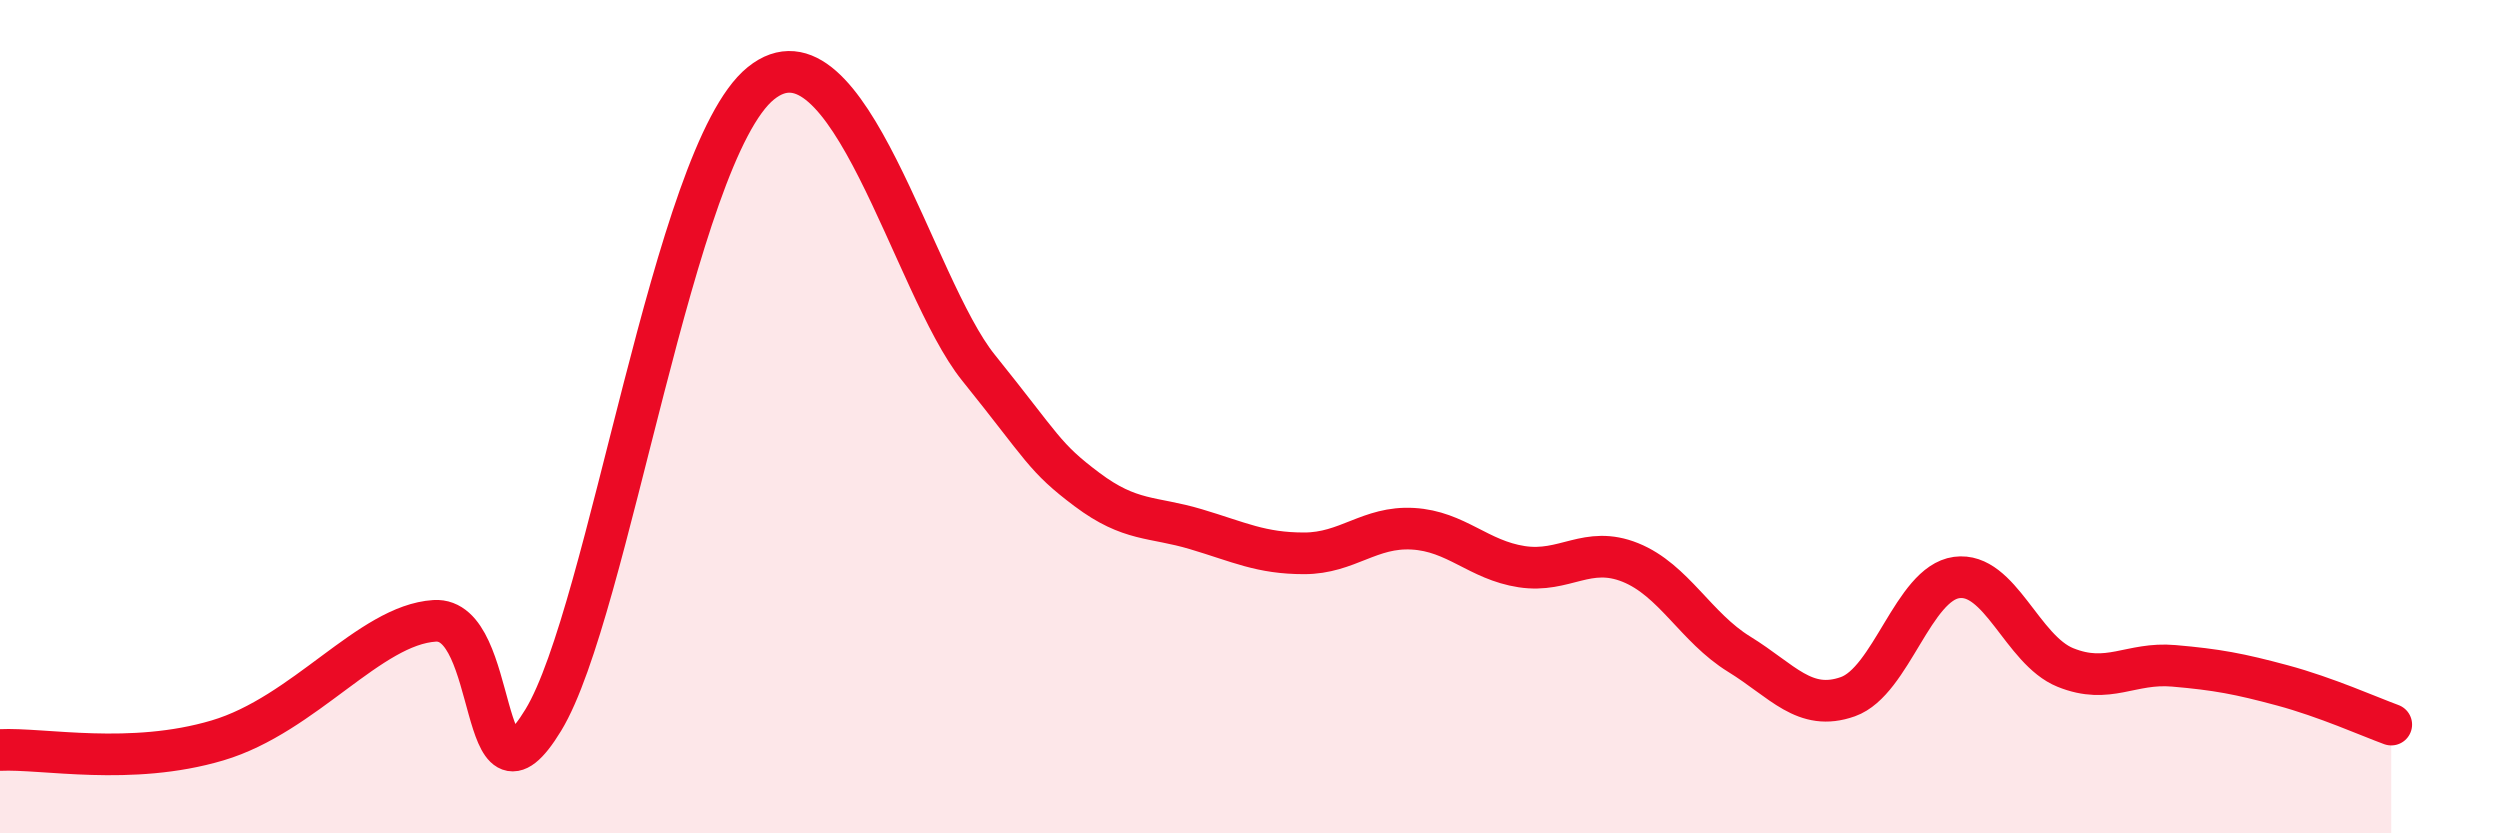
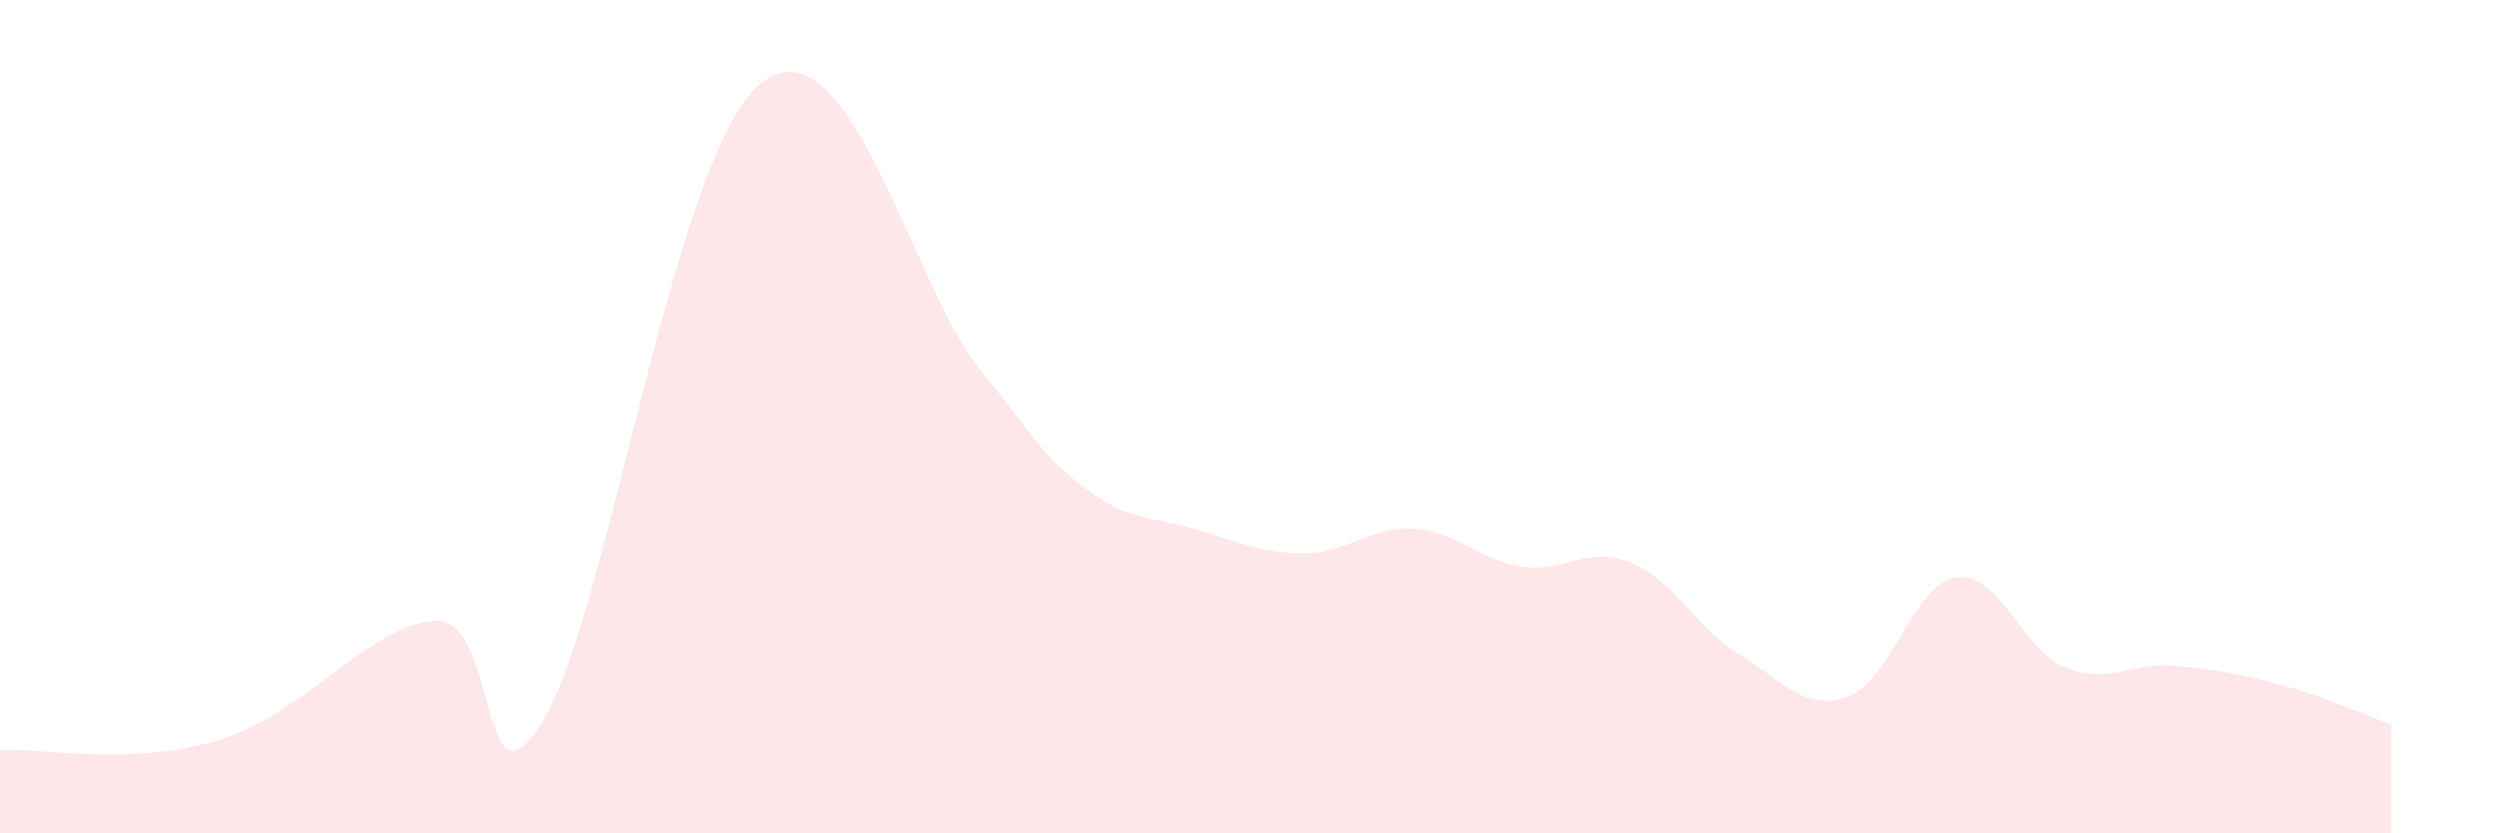
<svg xmlns="http://www.w3.org/2000/svg" width="60" height="20" viewBox="0 0 60 20">
  <path d="M 0,18 C 1.04,17.95 3.13,18.39 5.22,17.77 C 7.31,17.15 8.87,15 10.43,14.9 C 11.99,14.8 11.47,19.86 13.04,17.28 C 14.61,14.7 16.17,3.69 18.26,2 C 20.35,0.31 21.91,6.87 23.48,8.82 C 25.05,10.77 25.05,10.97 26.09,11.75 C 27.13,12.53 27.66,12.39 28.7,12.7 C 29.74,13.01 30.26,13.28 31.3,13.28 C 32.34,13.28 32.87,12.63 33.91,12.69 C 34.95,12.75 35.48,13.44 36.52,13.6 C 37.56,13.76 38.09,13.08 39.13,13.5 C 40.17,13.92 40.7,15.06 41.74,15.7 C 42.78,16.34 43.31,17.09 44.35,16.72 C 45.39,16.35 45.92,14 46.96,13.86 C 48,13.72 48.53,15.6 49.57,16.02 C 50.61,16.44 51.13,15.89 52.17,15.98 C 53.21,16.07 53.74,16.17 54.78,16.45 C 55.82,16.73 56.87,17.2 57.39,17.39L57.39 20L0 20Z" fill="#EB0A25" opacity="0.1" stroke-linecap="round" stroke-linejoin="round" />
-   <path d="M 0,18 C 1.04,17.95 3.13,18.39 5.22,17.77 C 7.31,17.15 8.87,15 10.43,14.9 C 11.99,14.8 11.47,19.86 13.04,17.28 C 14.61,14.7 16.17,3.69 18.26,2 C 20.35,0.31 21.91,6.87 23.48,8.82 C 25.05,10.77 25.05,10.97 26.09,11.75 C 27.13,12.53 27.66,12.39 28.7,12.7 C 29.74,13.01 30.26,13.28 31.3,13.28 C 32.34,13.28 32.87,12.63 33.91,12.69 C 34.95,12.75 35.48,13.44 36.52,13.6 C 37.56,13.76 38.09,13.08 39.13,13.5 C 40.17,13.92 40.7,15.06 41.74,15.7 C 42.78,16.34 43.31,17.09 44.35,16.72 C 45.39,16.35 45.92,14 46.96,13.86 C 48,13.72 48.53,15.6 49.57,16.02 C 50.61,16.44 51.13,15.89 52.17,15.98 C 53.21,16.07 53.74,16.17 54.78,16.45 C 55.82,16.73 56.87,17.2 57.39,17.39" stroke="#EB0A25" stroke-width="1" fill="none" stroke-linecap="round" stroke-linejoin="round" />
</svg>